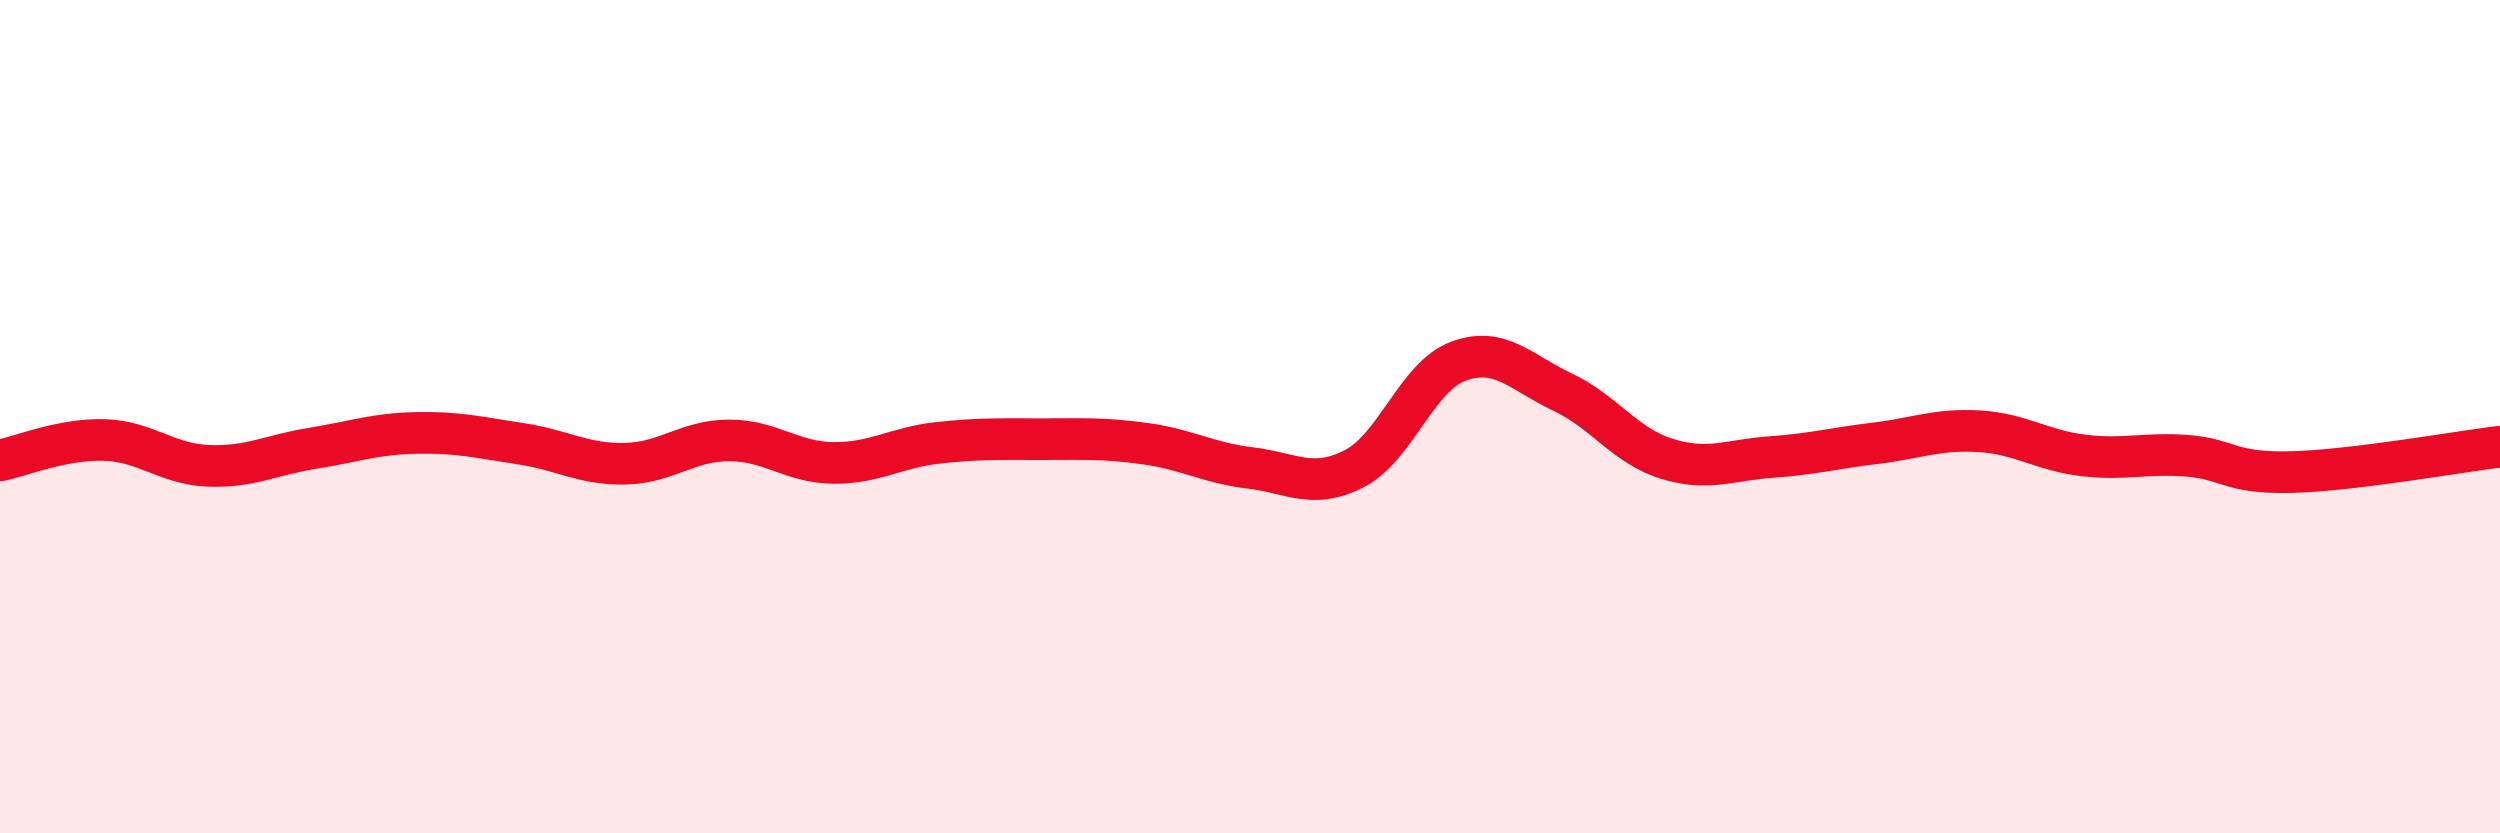
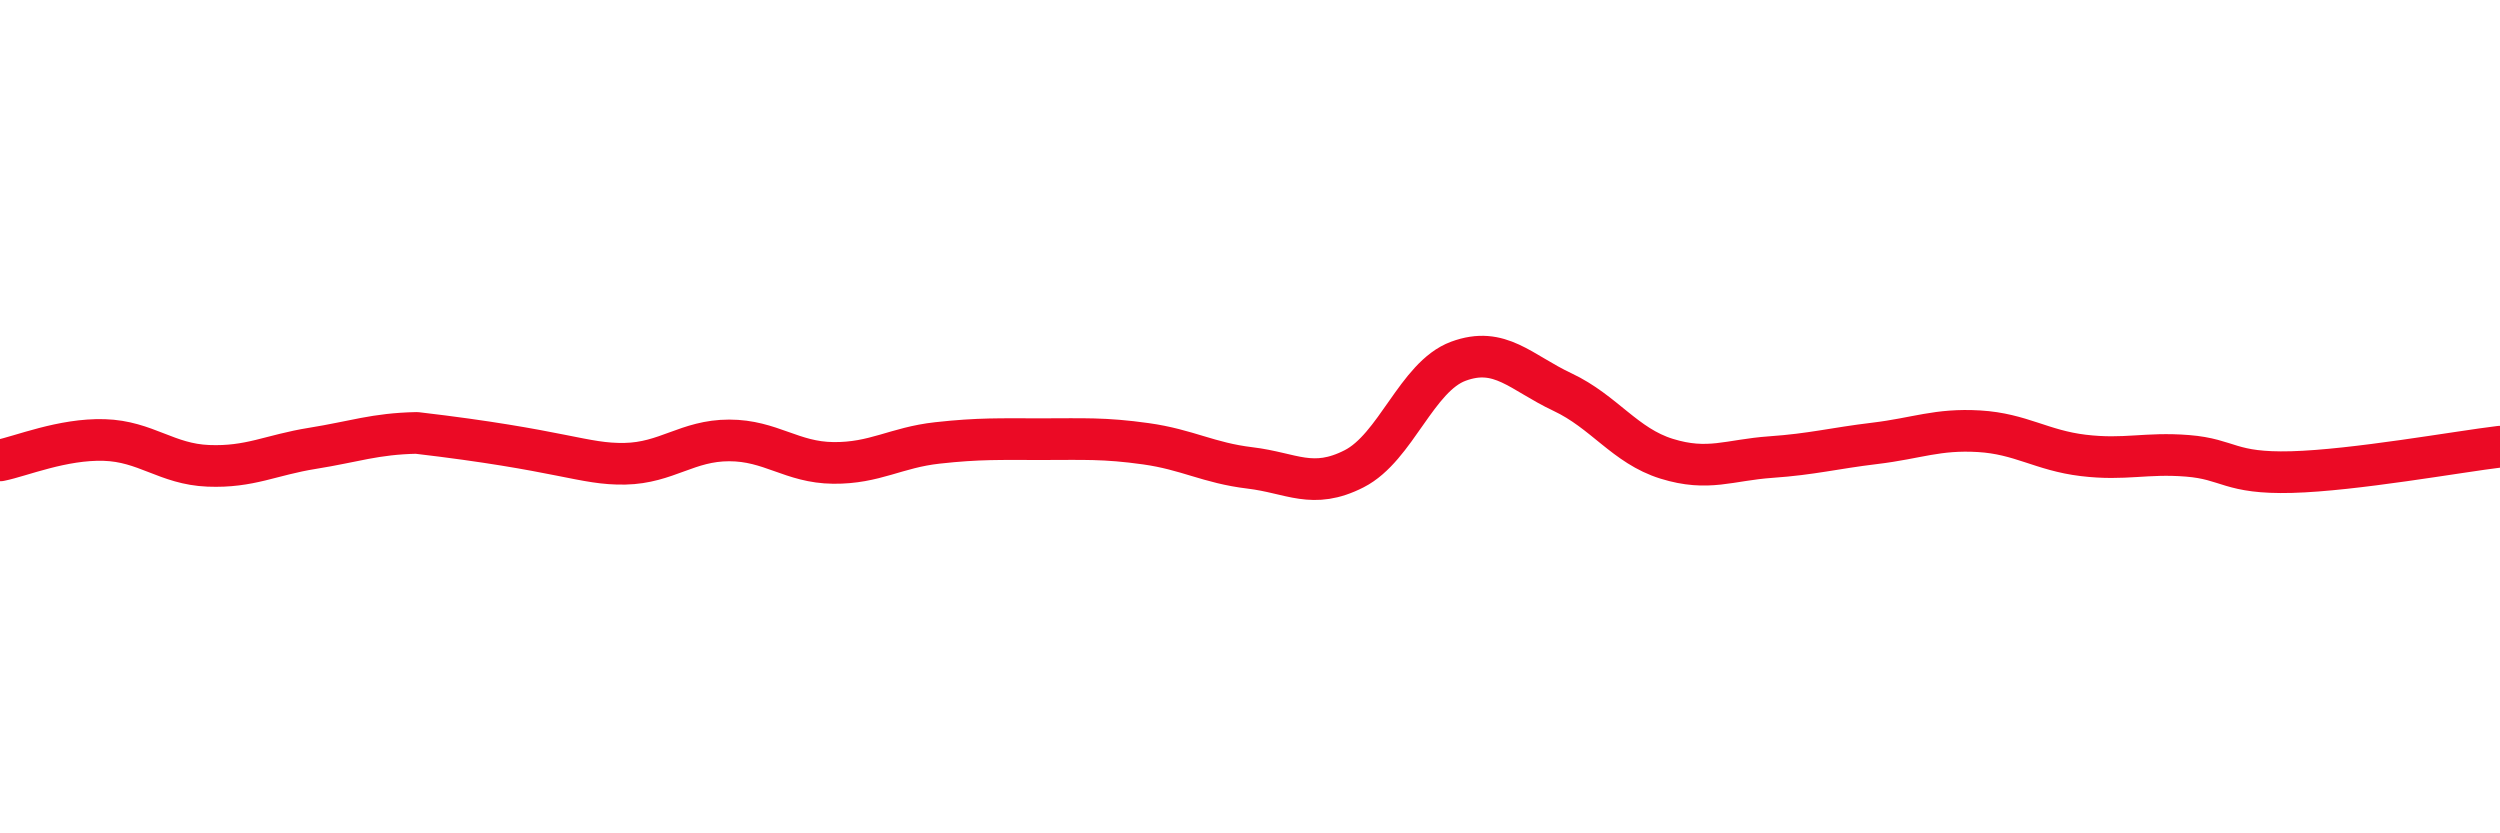
<svg xmlns="http://www.w3.org/2000/svg" width="60" height="20" viewBox="0 0 60 20">
-   <path d="M 0,11.05 C 0.5,10.95 1.5,10.53 2.5,10.56 C 3.5,10.59 4,11.14 5,11.18 C 6,11.22 6.5,10.92 7.5,10.76 C 8.5,10.6 9,10.41 10,10.39 C 11,10.37 11.5,10.5 12.5,10.65 C 13.5,10.8 14,11.15 15,11.13 C 16,11.11 16.5,10.57 17.5,10.57 C 18.5,10.57 19,11.1 20,11.11 C 21,11.12 21.5,10.74 22.5,10.63 C 23.5,10.52 24,10.54 25,10.54 C 26,10.54 26.5,10.51 27.5,10.65 C 28.5,10.79 29,11.11 30,11.23 C 31,11.35 31.5,11.76 32.5,11.25 C 33.5,10.74 34,9.04 35,8.67 C 36,8.3 36.5,8.94 37.5,9.41 C 38.5,9.88 39,10.7 40,11.01 C 41,11.32 41.5,11.04 42.5,10.97 C 43.5,10.9 44,10.76 45,10.64 C 46,10.52 46.5,10.29 47.5,10.35 C 48.5,10.41 49,10.81 50,10.93 C 51,11.05 51.5,10.86 52.5,10.94 C 53.5,11.02 53.5,11.37 55,11.33 C 56.5,11.29 59,10.84 60,10.72L60 20L0 20Z" fill="#EB0A25" opacity="0.1" stroke-linecap="round" stroke-linejoin="round" />
-   <path d="M 0,11.05 C 0.5,10.95 1.5,10.53 2.5,10.56 C 3.5,10.59 4,11.14 5,11.18 C 6,11.22 6.5,10.92 7.5,10.76 C 8.5,10.6 9,10.41 10,10.39 C 11,10.37 11.5,10.5 12.5,10.65 C 13.5,10.8 14,11.15 15,11.13 C 16,11.11 16.5,10.57 17.5,10.57 C 18.5,10.57 19,11.1 20,11.11 C 21,11.12 21.5,10.74 22.5,10.63 C 23.5,10.52 24,10.54 25,10.54 C 26,10.54 26.5,10.51 27.5,10.65 C 28.5,10.79 29,11.11 30,11.23 C 31,11.35 31.5,11.76 32.5,11.25 C 33.5,10.74 34,9.04 35,8.67 C 36,8.3 36.5,8.94 37.5,9.41 C 38.5,9.88 39,10.7 40,11.01 C 41,11.32 41.5,11.04 42.5,10.97 C 43.5,10.9 44,10.76 45,10.64 C 46,10.52 46.5,10.29 47.5,10.35 C 48.5,10.41 49,10.81 50,10.93 C 51,11.05 51.5,10.86 52.5,10.94 C 53.5,11.02 53.5,11.37 55,11.33 C 56.5,11.29 59,10.84 60,10.72" stroke="#EB0A25" stroke-width="1" fill="none" stroke-linecap="round" stroke-linejoin="round" />
+   <path d="M 0,11.05 C 0.5,10.95 1.5,10.53 2.5,10.56 C 3.5,10.59 4,11.14 5,11.18 C 6,11.22 6.5,10.92 7.5,10.76 C 8.5,10.6 9,10.41 10,10.39 C 13.5,10.8 14,11.15 15,11.13 C 16,11.11 16.5,10.57 17.5,10.57 C 18.5,10.57 19,11.1 20,11.11 C 21,11.12 21.5,10.74 22.5,10.63 C 23.5,10.52 24,10.54 25,10.54 C 26,10.54 26.5,10.51 27.5,10.65 C 28.5,10.79 29,11.11 30,11.23 C 31,11.35 31.5,11.76 32.5,11.25 C 33.5,10.74 34,9.04 35,8.67 C 36,8.3 36.5,8.94 37.5,9.41 C 38.5,9.88 39,10.7 40,11.01 C 41,11.32 41.5,11.04 42.5,10.97 C 43.5,10.9 44,10.76 45,10.64 C 46,10.52 46.5,10.29 47.5,10.35 C 48.5,10.41 49,10.81 50,10.93 C 51,11.05 51.5,10.86 52.5,10.94 C 53.5,11.02 53.5,11.37 55,11.33 C 56.5,11.29 59,10.84 60,10.72" stroke="#EB0A25" stroke-width="1" fill="none" stroke-linecap="round" stroke-linejoin="round" />
</svg>